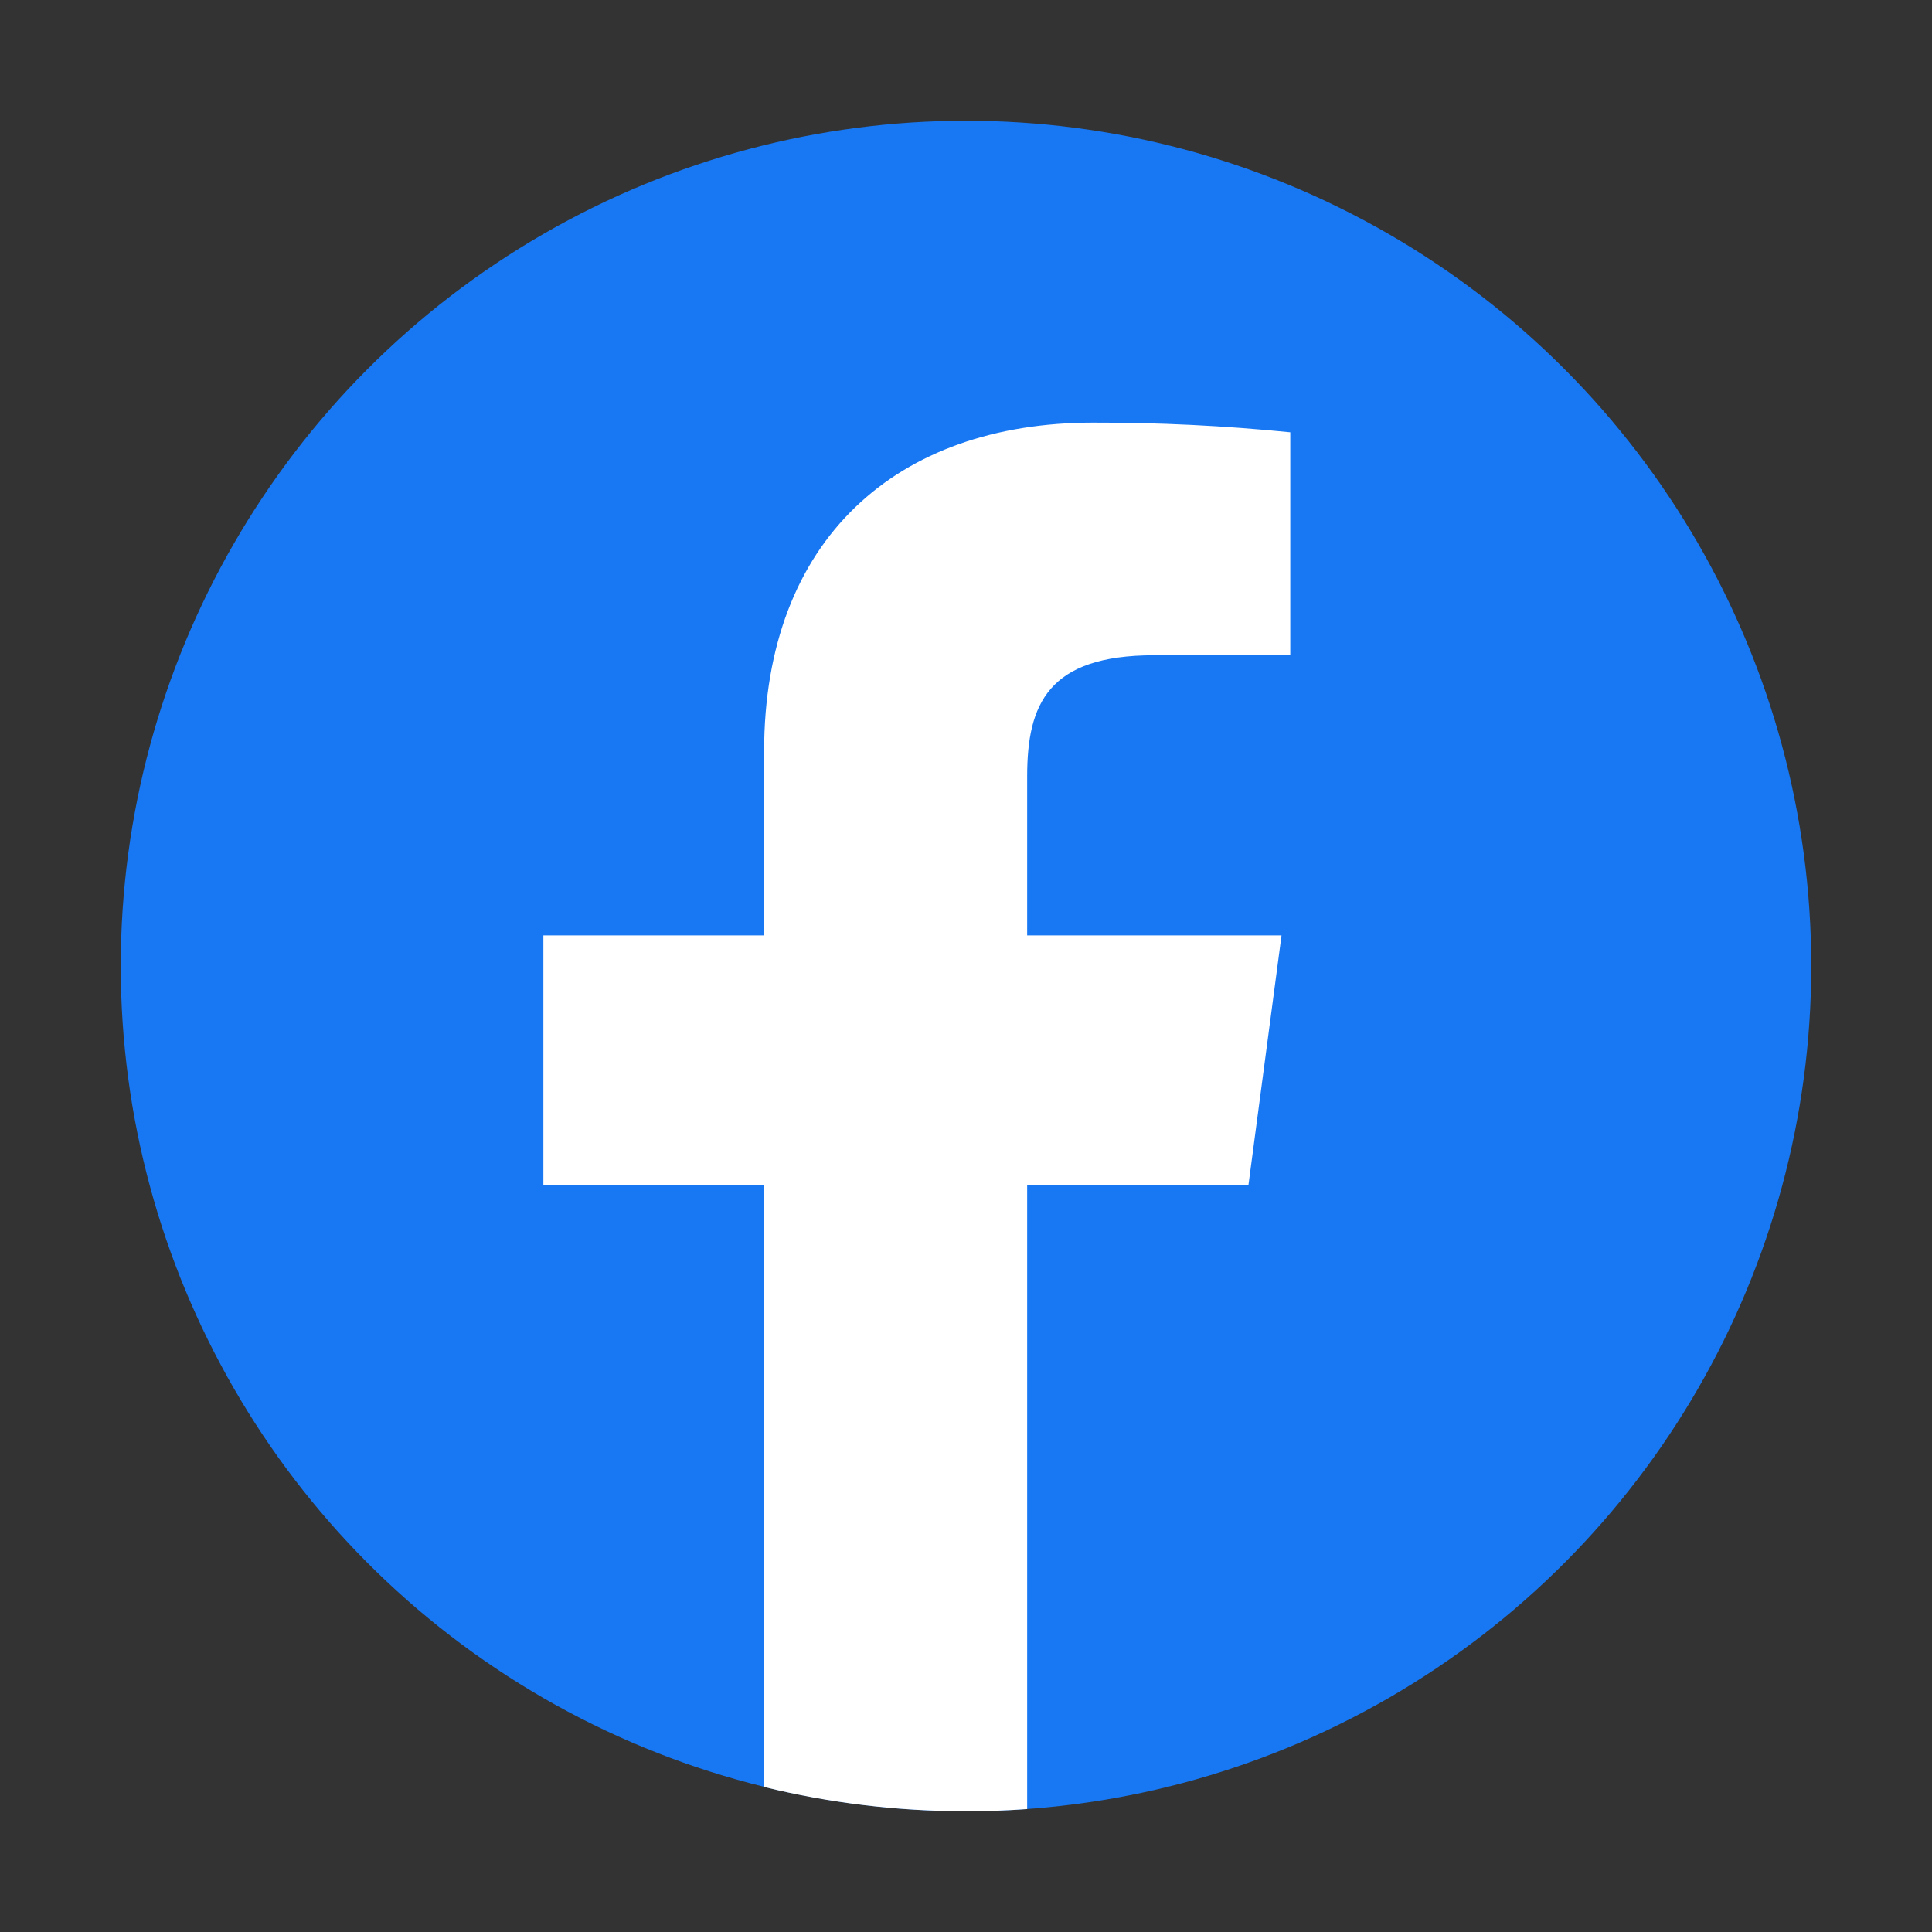
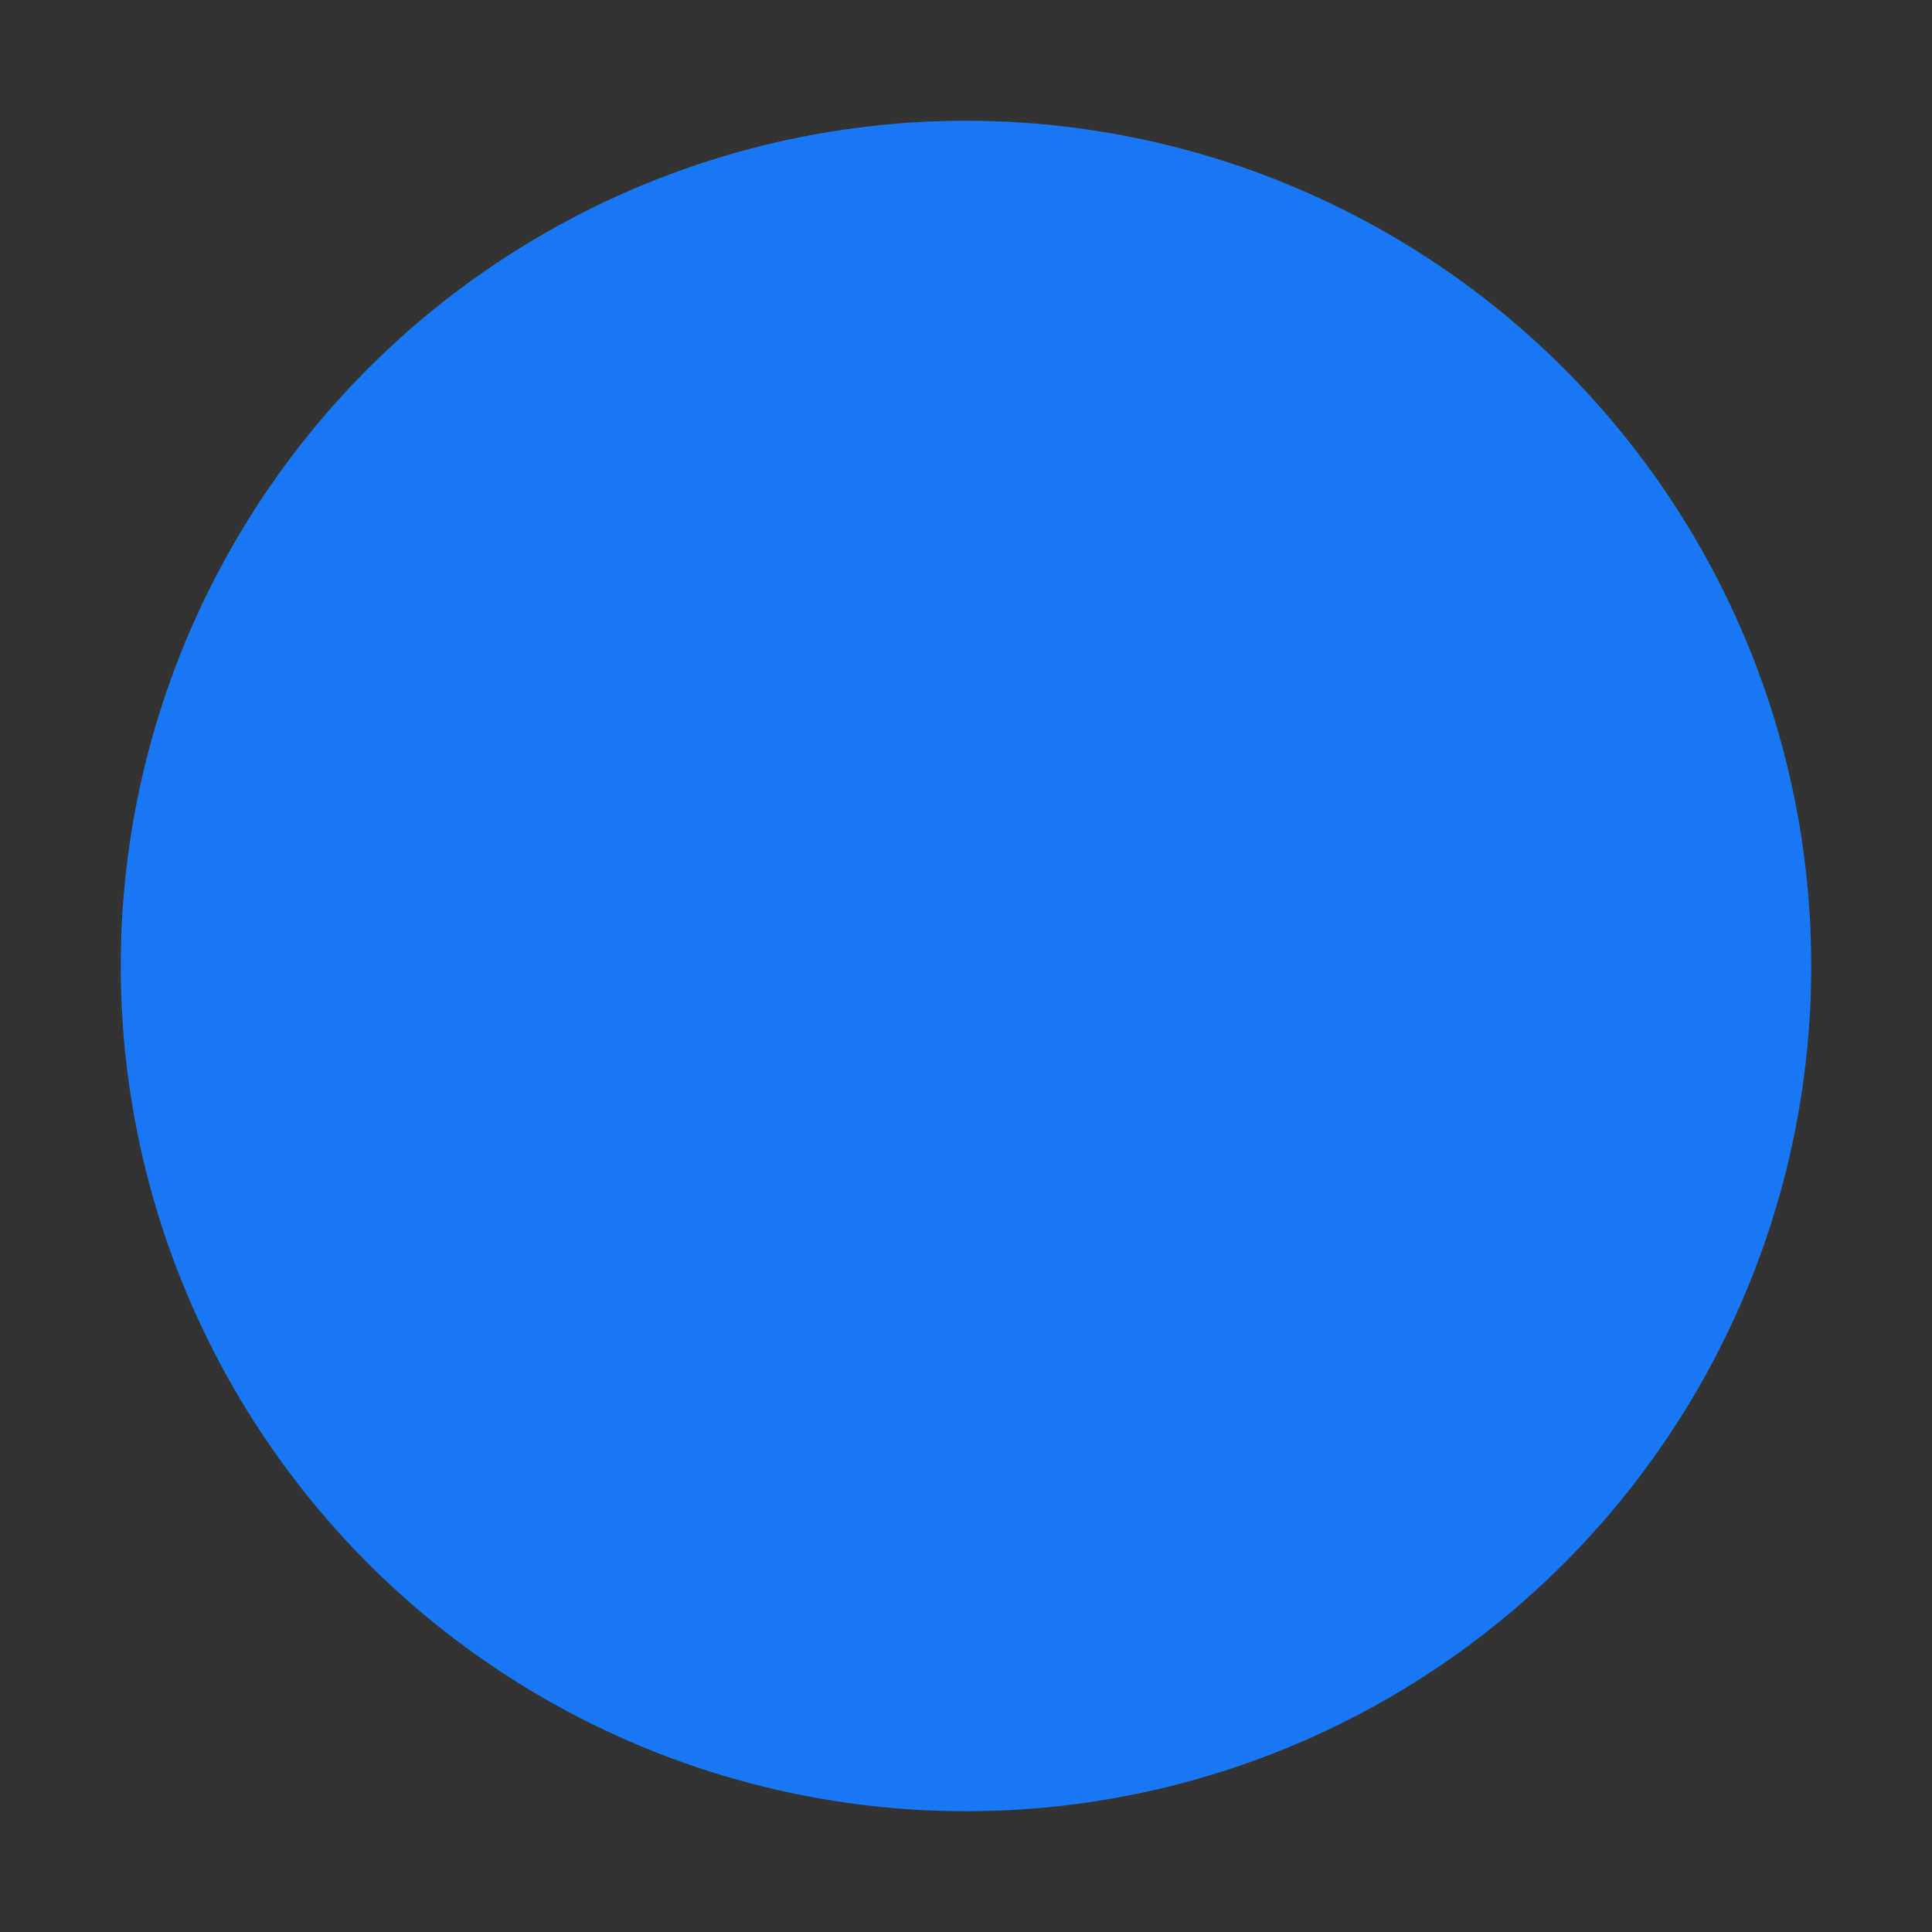
<svg xmlns="http://www.w3.org/2000/svg" width="32" height="32" viewBox="0 0 32 32" fill="none">
  <rect x="0" y="0" width="32" height="32" fill="#333333" stroke="none" />
  <g clip-path="url(#clip0_20_236)">
    <circle cx="16" cy="16" r="14" fill="#1878F3" />
-     <path fill-rule="evenodd" clip-rule="evenodd" d="M12.656 29.598V19.629H9V15.493H12.656V12.45C12.656 8.922 14.864 7 18.103 7C19.194 6.998 20.285 7.051 21.371 7.16V10.853H19.119C17.357 10.853 17.013 11.664 17.013 12.86V15.493H21.226L20.678 19.629H17.013V29.964C16.679 29.988 16.341 30 16 30C14.847 30 13.727 29.861 12.656 29.598Z" fill="white" />
  </g>
  <defs>
    <clipPath id="clip0_20_236">
      <rect width="28" height="28" fill="white" transform="translate(2 2)" />
    </clipPath>
  </defs>
</svg>